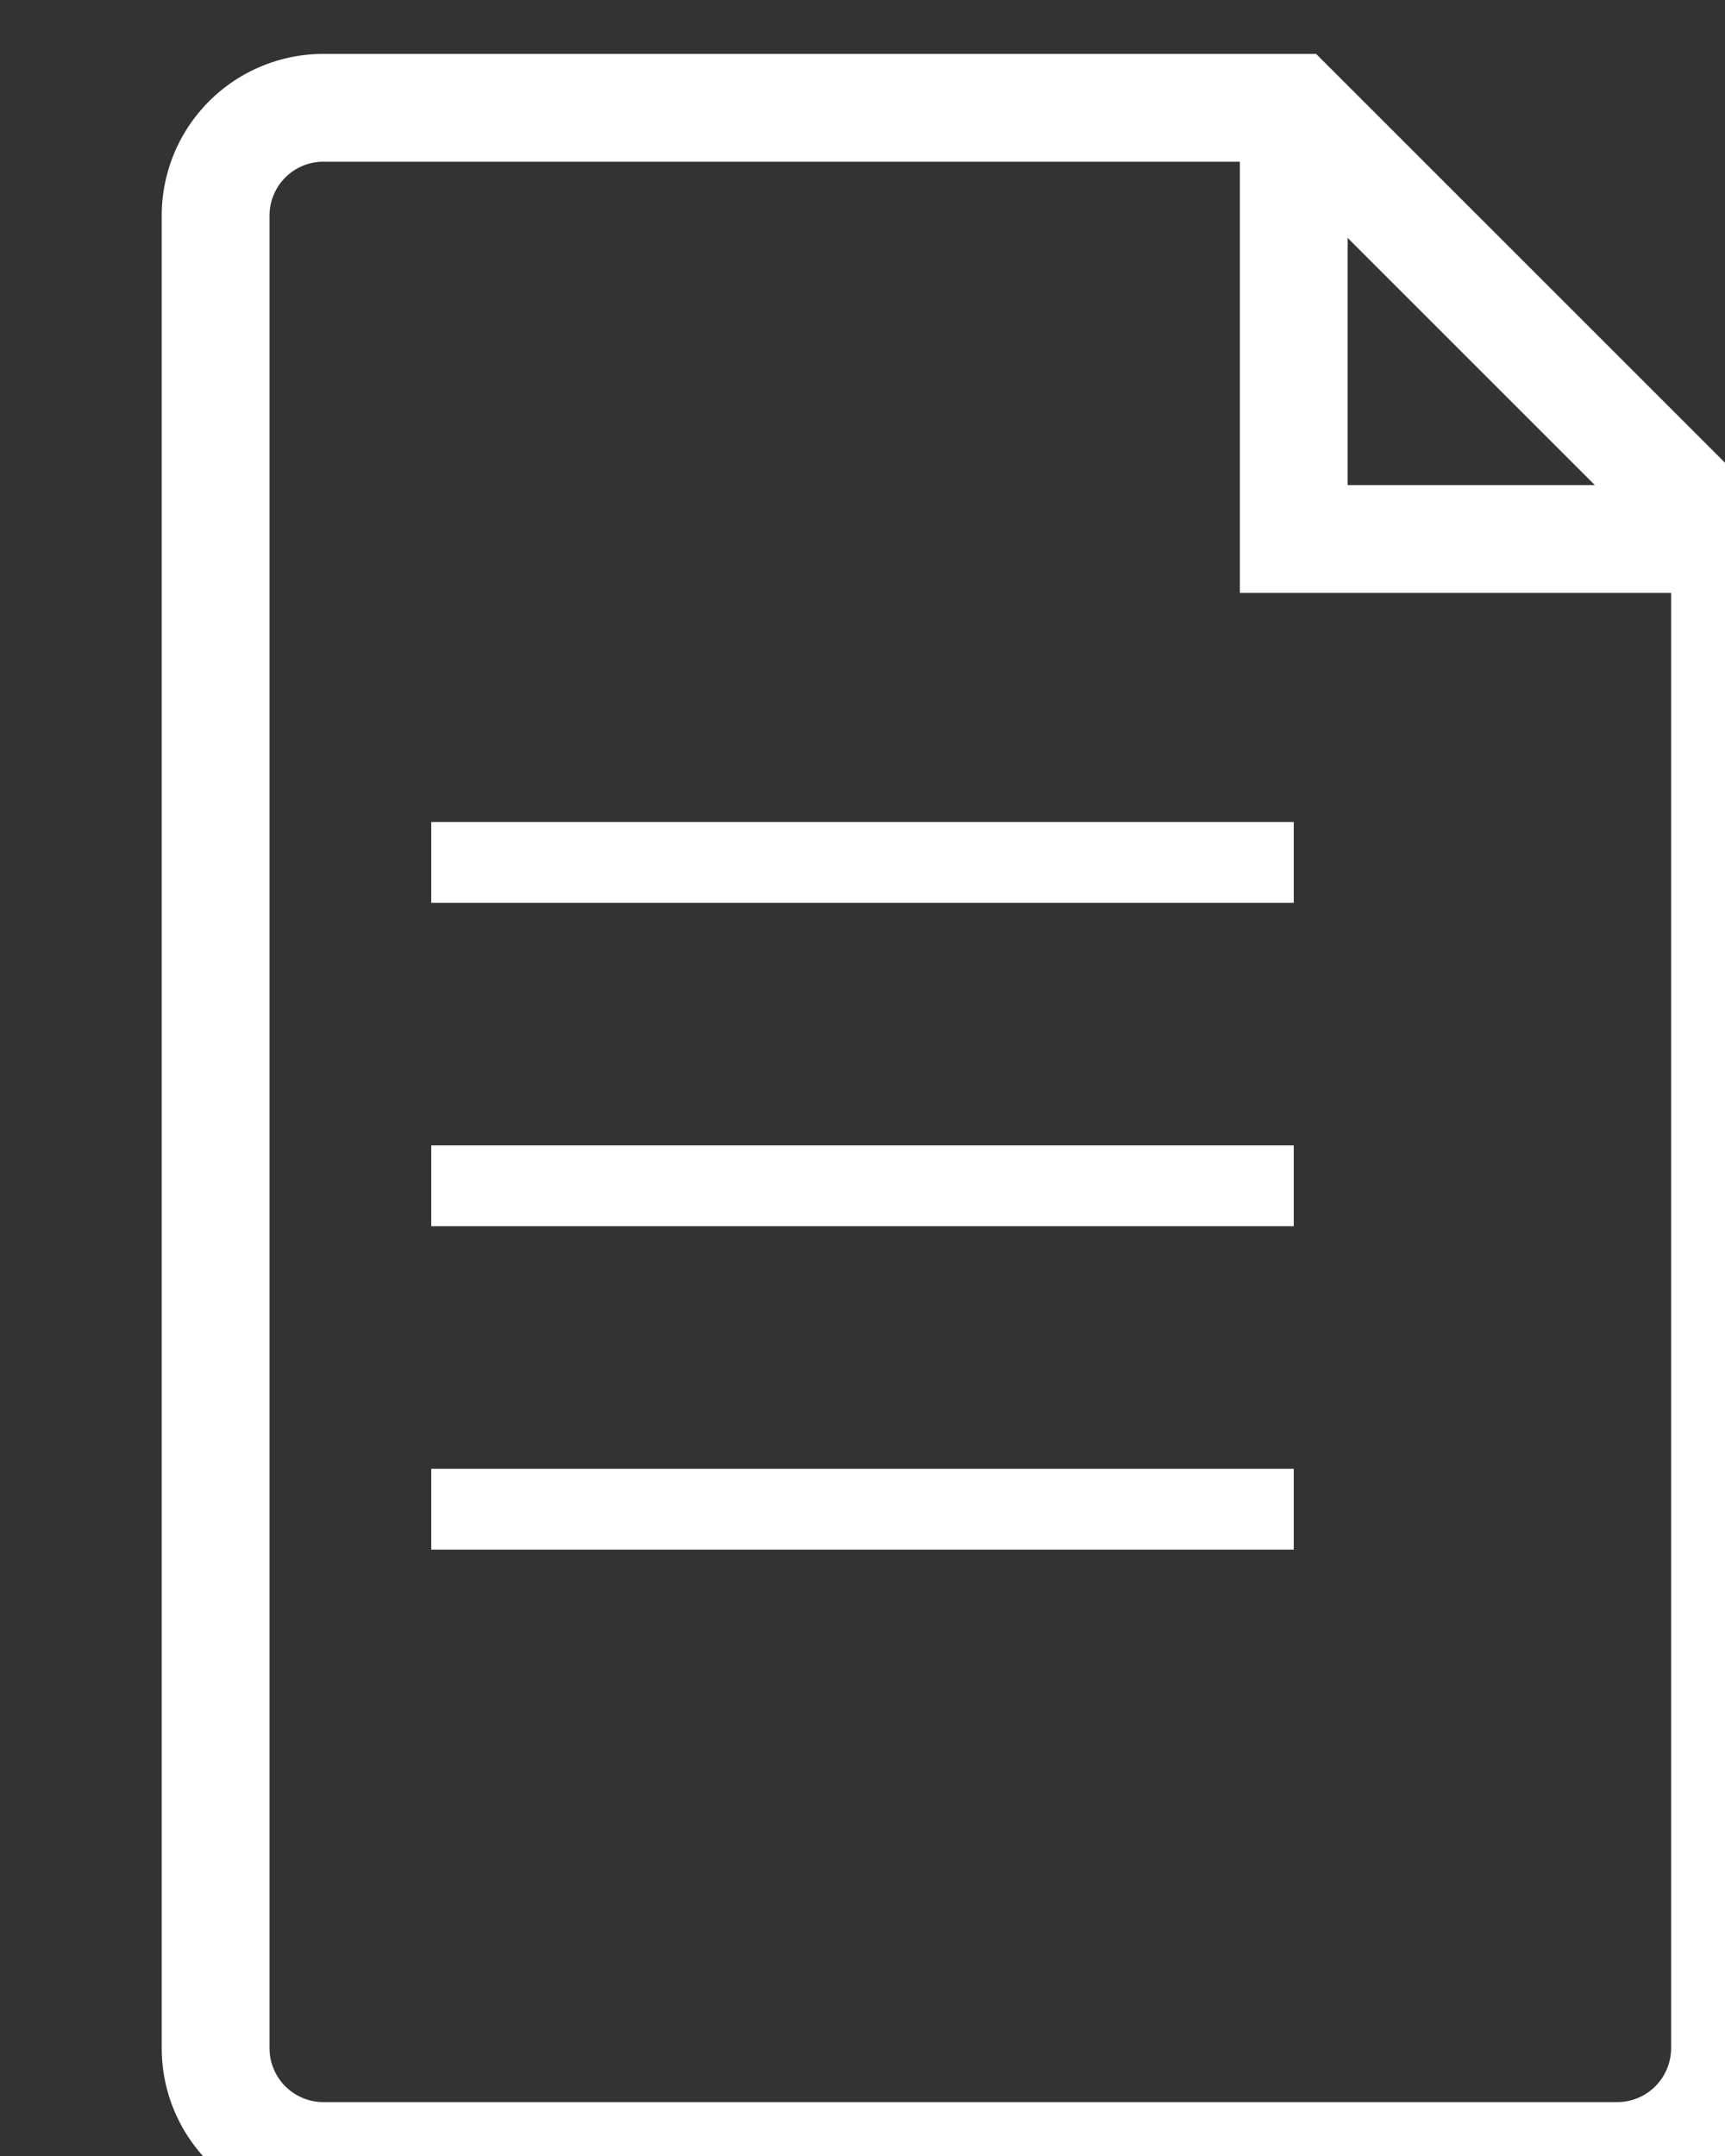
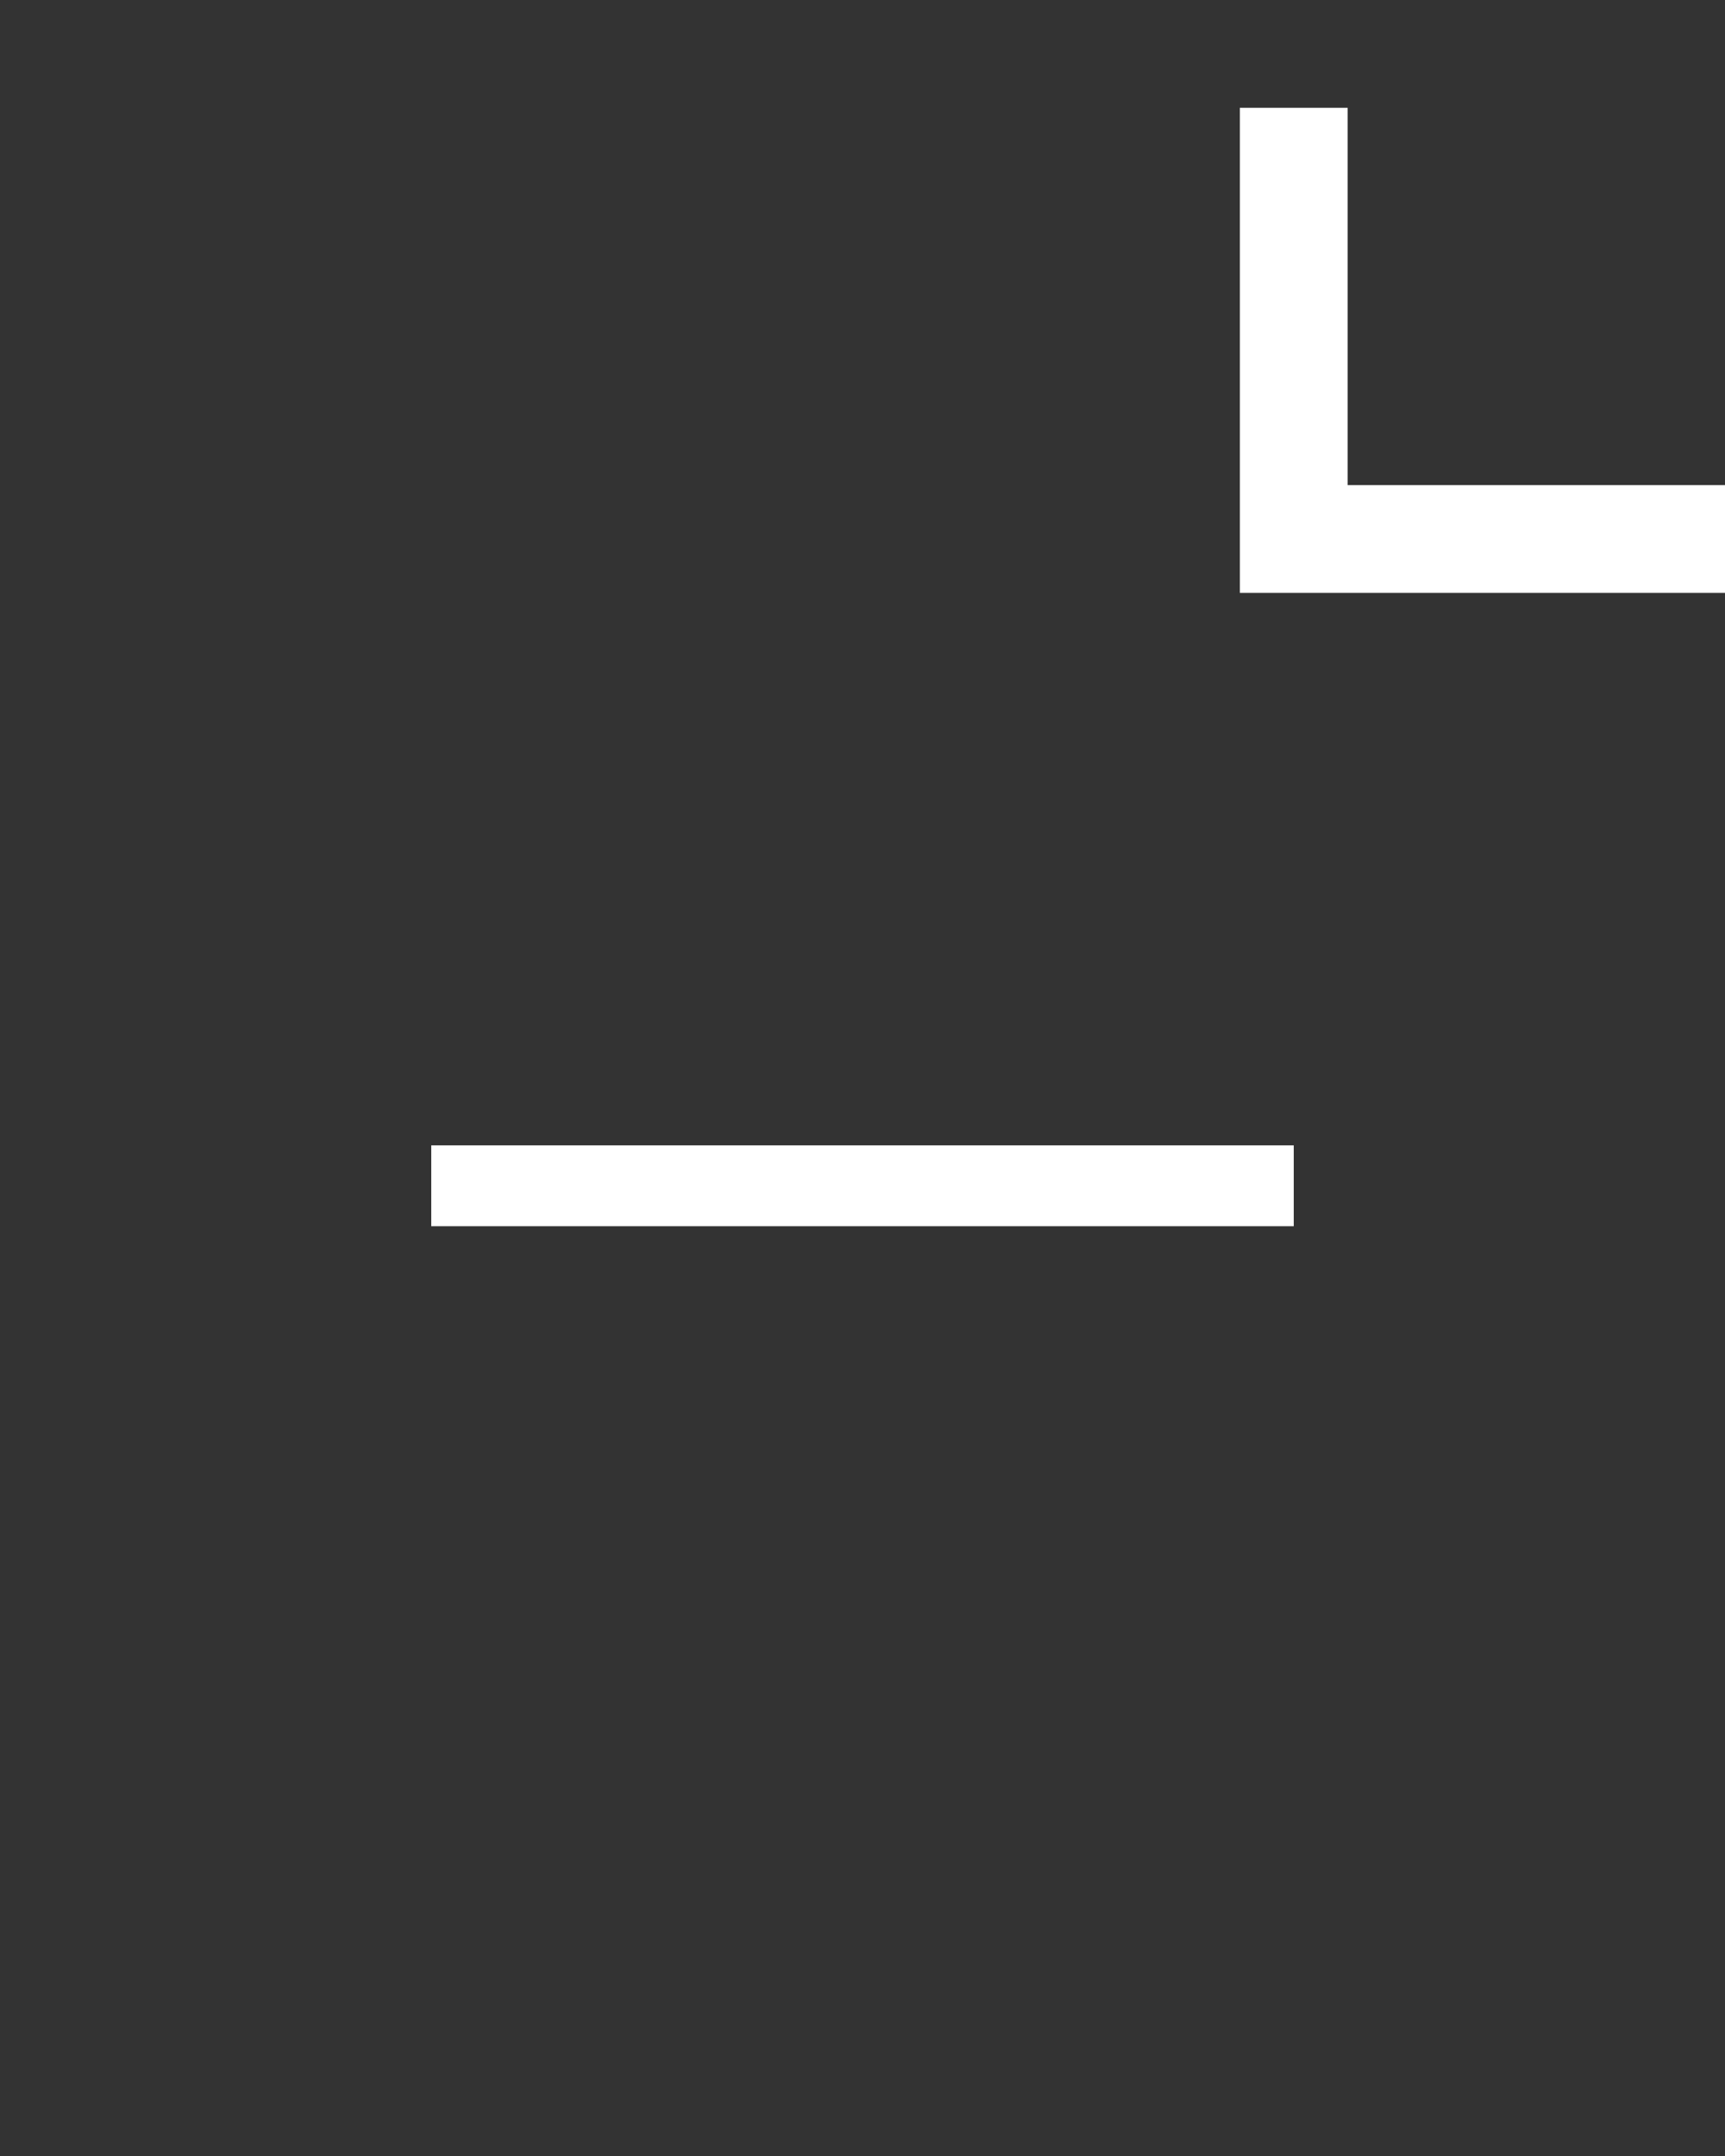
<svg xmlns="http://www.w3.org/2000/svg" viewBox="0 0 64 80" width="200" height="250">
  <rect x="0" y="0" width="64" height="80" fill="#333333" stroke="none" />
-   <path d="M12 4h36l16 16v56a4 4 0 0 1-4 4H12a4 4 0 0 1-4-4V8a4 4 0 0 1 4-4z" fill="none" stroke="white" stroke-width="4" />
  <polyline points="48,4 48,20 64,20" fill="none" stroke="white" stroke-width="4" />
-   <line x1="16" y1="32" x2="48" y2="32" stroke="white" stroke-width="3" />
  <line x1="16" y1="44" x2="48" y2="44" stroke="white" stroke-width="3" />
-   <line x1="16" y1="56" x2="48" y2="56" stroke="white" stroke-width="3" />
</svg>